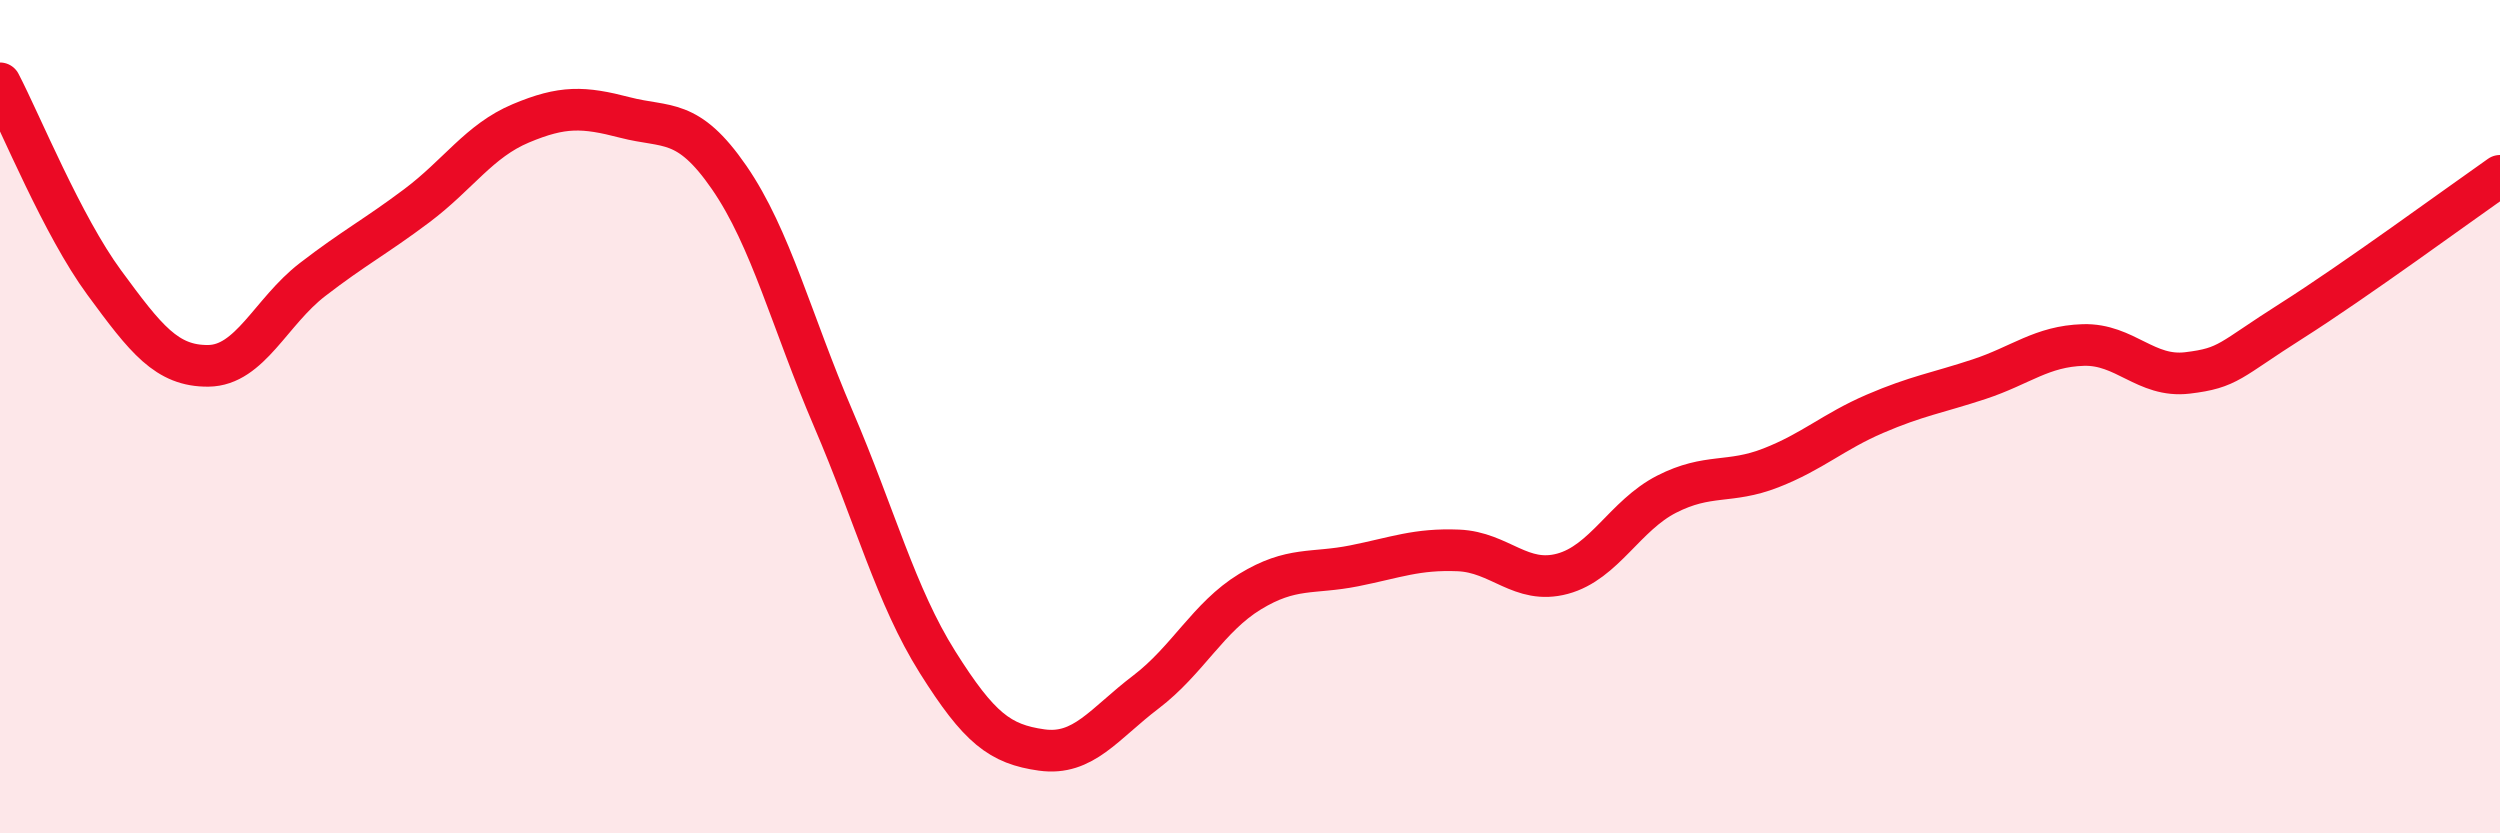
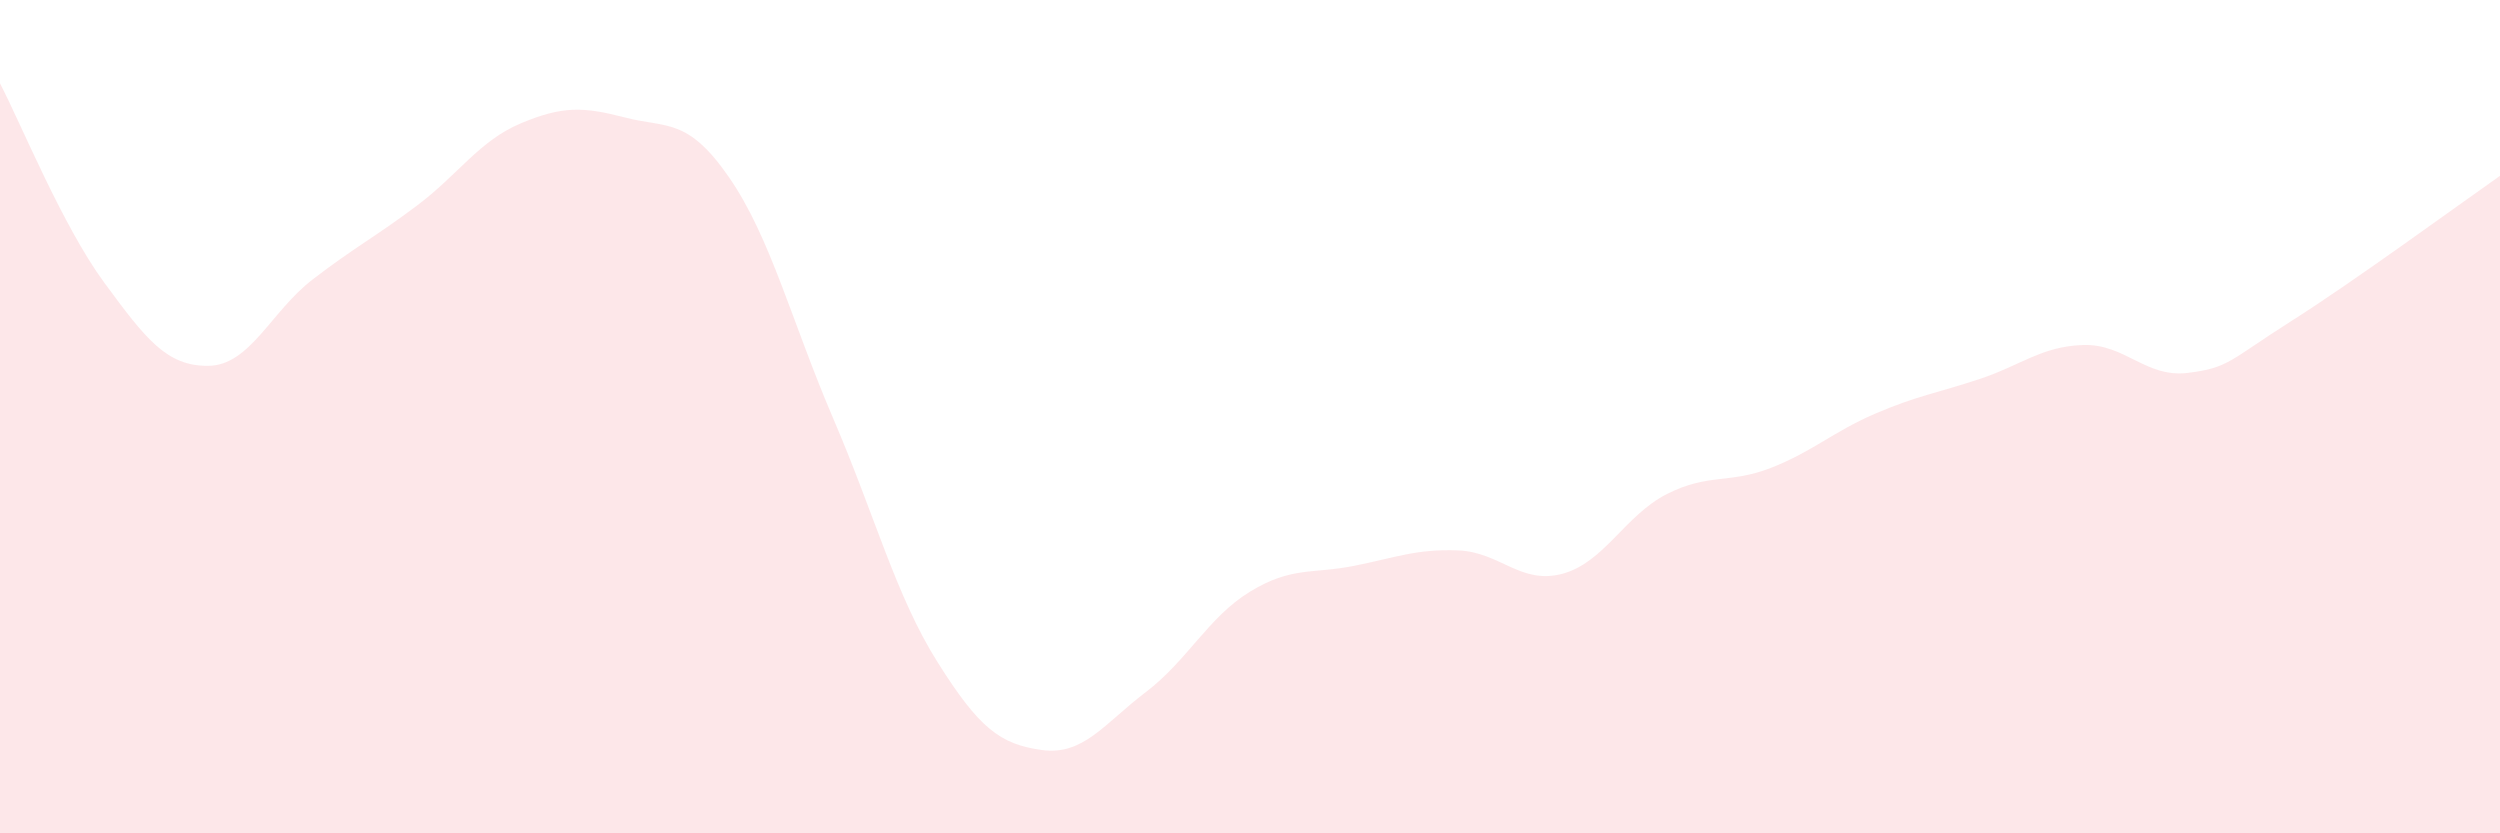
<svg xmlns="http://www.w3.org/2000/svg" width="60" height="20" viewBox="0 0 60 20">
  <path d="M 0,2 C 0.5,2.96 1.5,5.42 2.5,6.78 C 3.5,8.14 4,8.79 5,8.78 C 6,8.77 6.5,7.48 7.5,6.71 C 8.5,5.94 9,5.69 10,4.94 C 11,4.19 11.5,3.38 12.5,2.96 C 13.5,2.54 14,2.56 15,2.82 C 16,3.08 16.5,2.81 17.5,4.26 C 18.5,5.71 19,7.72 20,10.05 C 21,12.38 21.5,14.3 22.5,15.89 C 23.5,17.48 24,17.86 25,18 C 26,18.14 26.5,17.37 27.5,16.61 C 28.5,15.85 29,14.81 30,14.2 C 31,13.59 31.5,13.78 32.5,13.58 C 33.5,13.38 34,13.17 35,13.21 C 36,13.25 36.5,14.04 37.5,13.77 C 38.5,13.5 39,12.37 40,11.86 C 41,11.35 41.5,11.62 42.5,11.23 C 43.5,10.84 44,10.36 45,9.93 C 46,9.5 46.5,9.43 47.5,9.1 C 48.5,8.77 49,8.31 50,8.28 C 51,8.25 51.5,9.07 52.5,8.95 C 53.5,8.83 53.5,8.65 55,7.7 C 56.5,6.75 59,4.92 60,4.22L60 20L0 20Z" fill="#EB0A25" opacity="0.1" stroke-linecap="round" stroke-linejoin="round" />
-   <path d="M 0,2 C 0.5,2.96 1.5,5.42 2.5,6.78 C 3.5,8.14 4,8.79 5,8.78 C 6,8.77 6.5,7.48 7.5,6.71 C 8.5,5.94 9,5.69 10,4.94 C 11,4.19 11.5,3.38 12.5,2.96 C 13.5,2.54 14,2.56 15,2.82 C 16,3.08 16.5,2.81 17.5,4.26 C 18.5,5.71 19,7.72 20,10.05 C 21,12.38 21.5,14.3 22.5,15.89 C 23.5,17.48 24,17.86 25,18 C 26,18.14 26.5,17.37 27.5,16.61 C 28.5,15.85 29,14.81 30,14.2 C 31,13.59 31.5,13.78 32.5,13.58 C 33.5,13.38 34,13.17 35,13.21 C 36,13.25 36.5,14.04 37.5,13.77 C 38.5,13.5 39,12.37 40,11.86 C 41,11.35 41.5,11.62 42.5,11.23 C 43.5,10.84 44,10.36 45,9.93 C 46,9.5 46.5,9.43 47.5,9.1 C 48.5,8.77 49,8.31 50,8.28 C 51,8.25 51.5,9.07 52.5,8.95 C 53.5,8.83 53.5,8.65 55,7.7 C 56.5,6.75 59,4.92 60,4.22" stroke="#EB0A25" stroke-width="1" fill="none" stroke-linecap="round" stroke-linejoin="round" />
</svg>